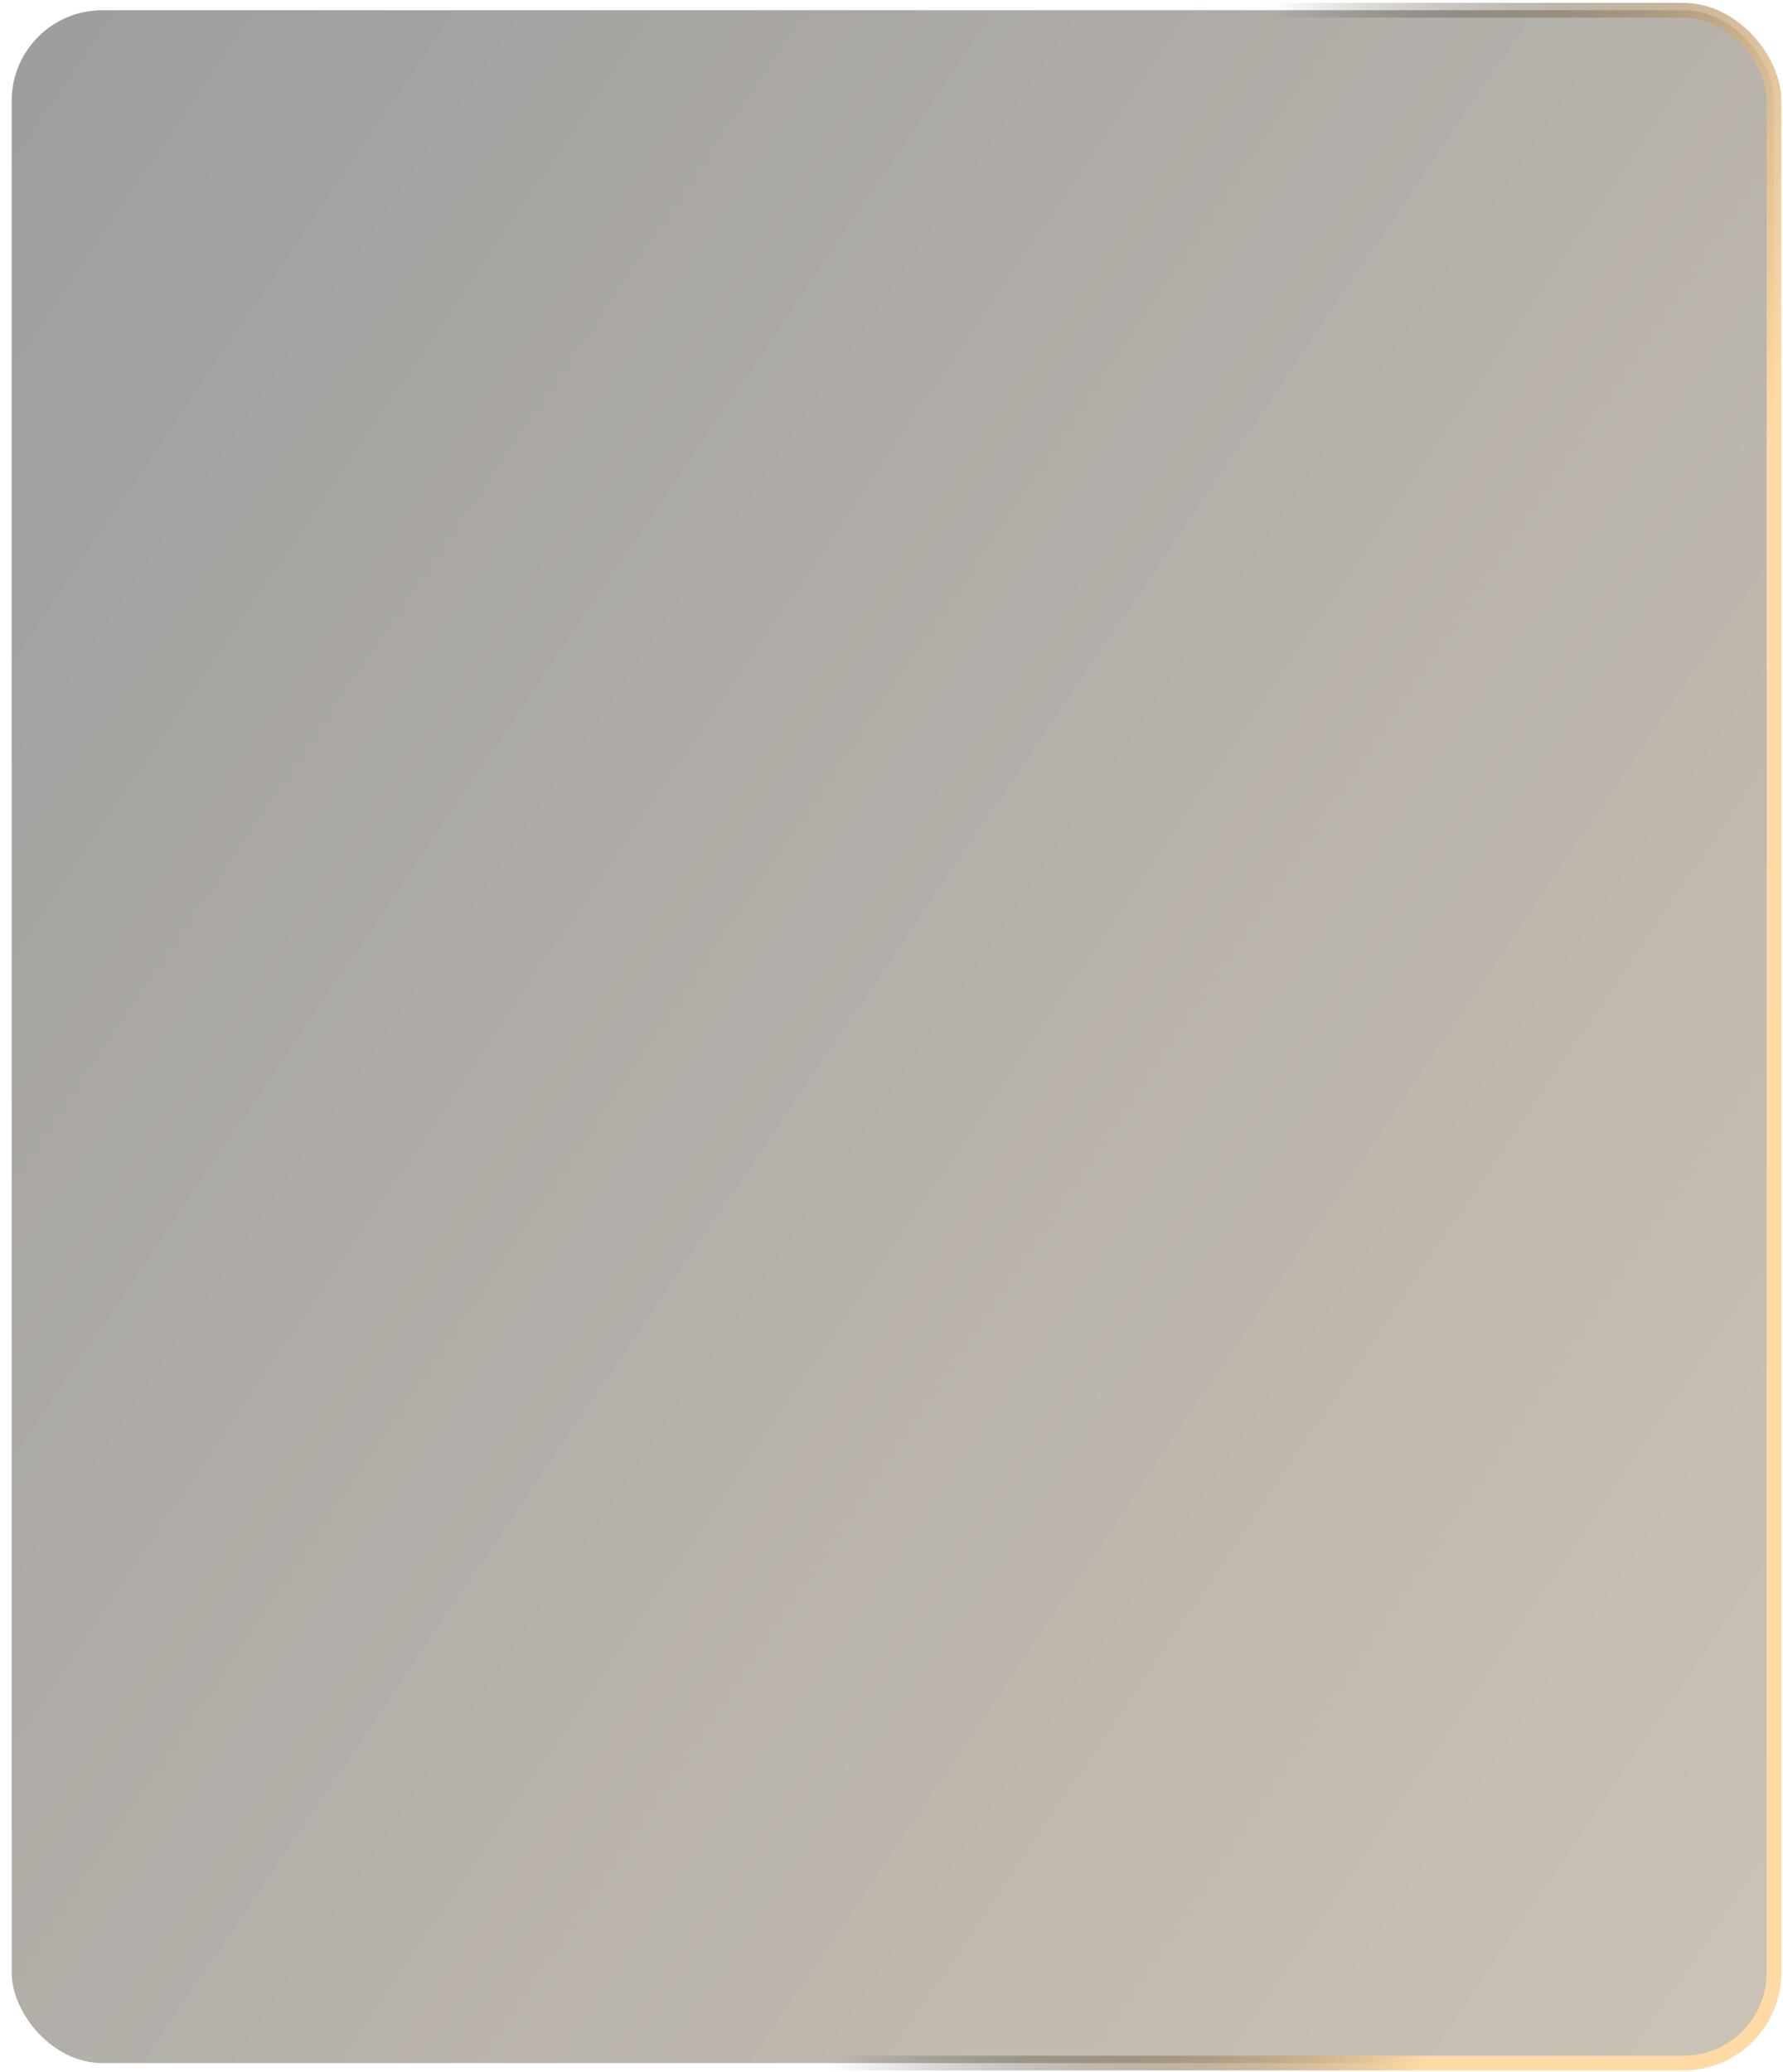
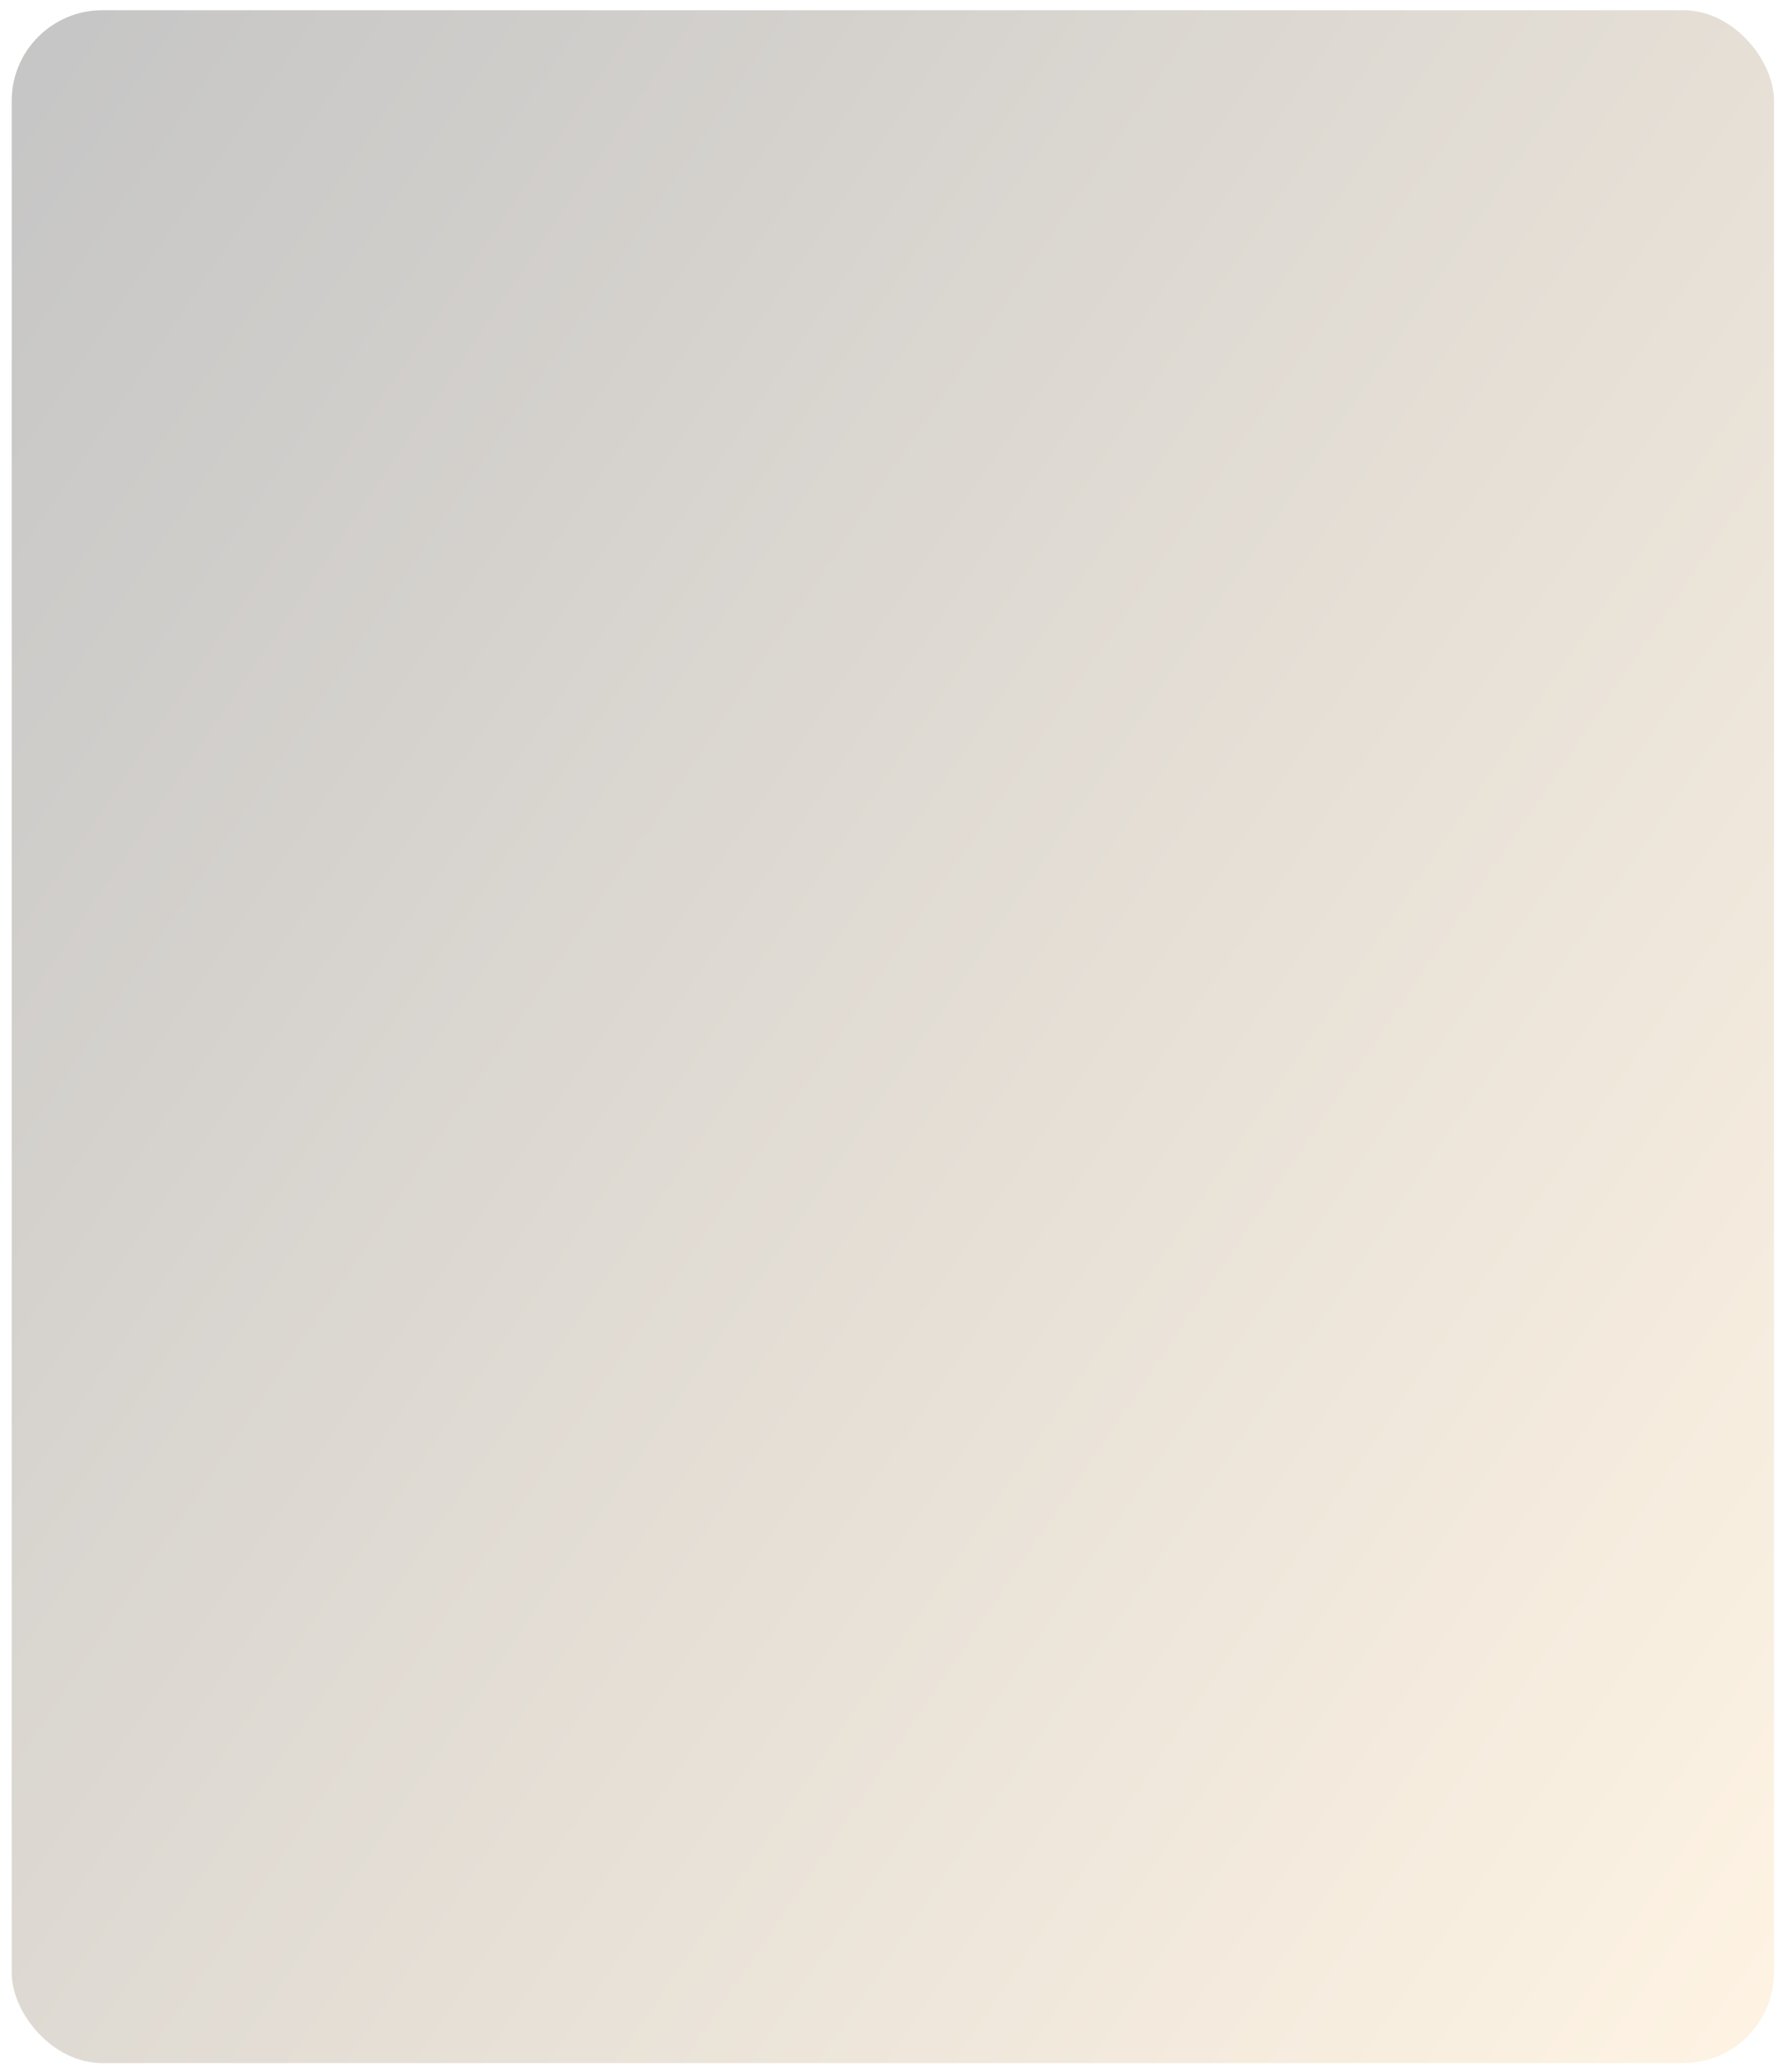
<svg xmlns="http://www.w3.org/2000/svg" width="364" height="423" viewBox="0 0 364 423" fill="none">
  <rect x="2.385" y="2.087" width="359.777" height="419.06" rx="18.5" fill="url(#paint0_linear_10_178)" />
-   <rect x="2.385" y="2.087" width="359.777" height="419.06" rx="18.5" fill="black" fill-opacity="0.2" />
-   <rect x="2.385" y="2.087" width="359.777" height="419.06" rx="18.5" stroke="url(#paint1_linear_10_178)" stroke-width="3" />
  <defs>
    <linearGradient id="paint0_linear_10_178" x1="357.468" y1="422.646" x2="-78.558" y2="126.801" gradientUnits="userSpaceOnUse">
      <stop stop-color="#FFDAA4" stop-opacity="0.3" />
      <stop offset="1" stop-color="#404040" stop-opacity="0.3" />
    </linearGradient>
    <linearGradient id="paint1_linear_10_178" x1="350.389" y1="140.291" x2="-10.955" y2="63.051" gradientUnits="userSpaceOnUse">
      <stop stop-color="#FFDAA4" />
      <stop offset="0.319" stop-opacity="0" />
    </linearGradient>
  </defs>
</svg>